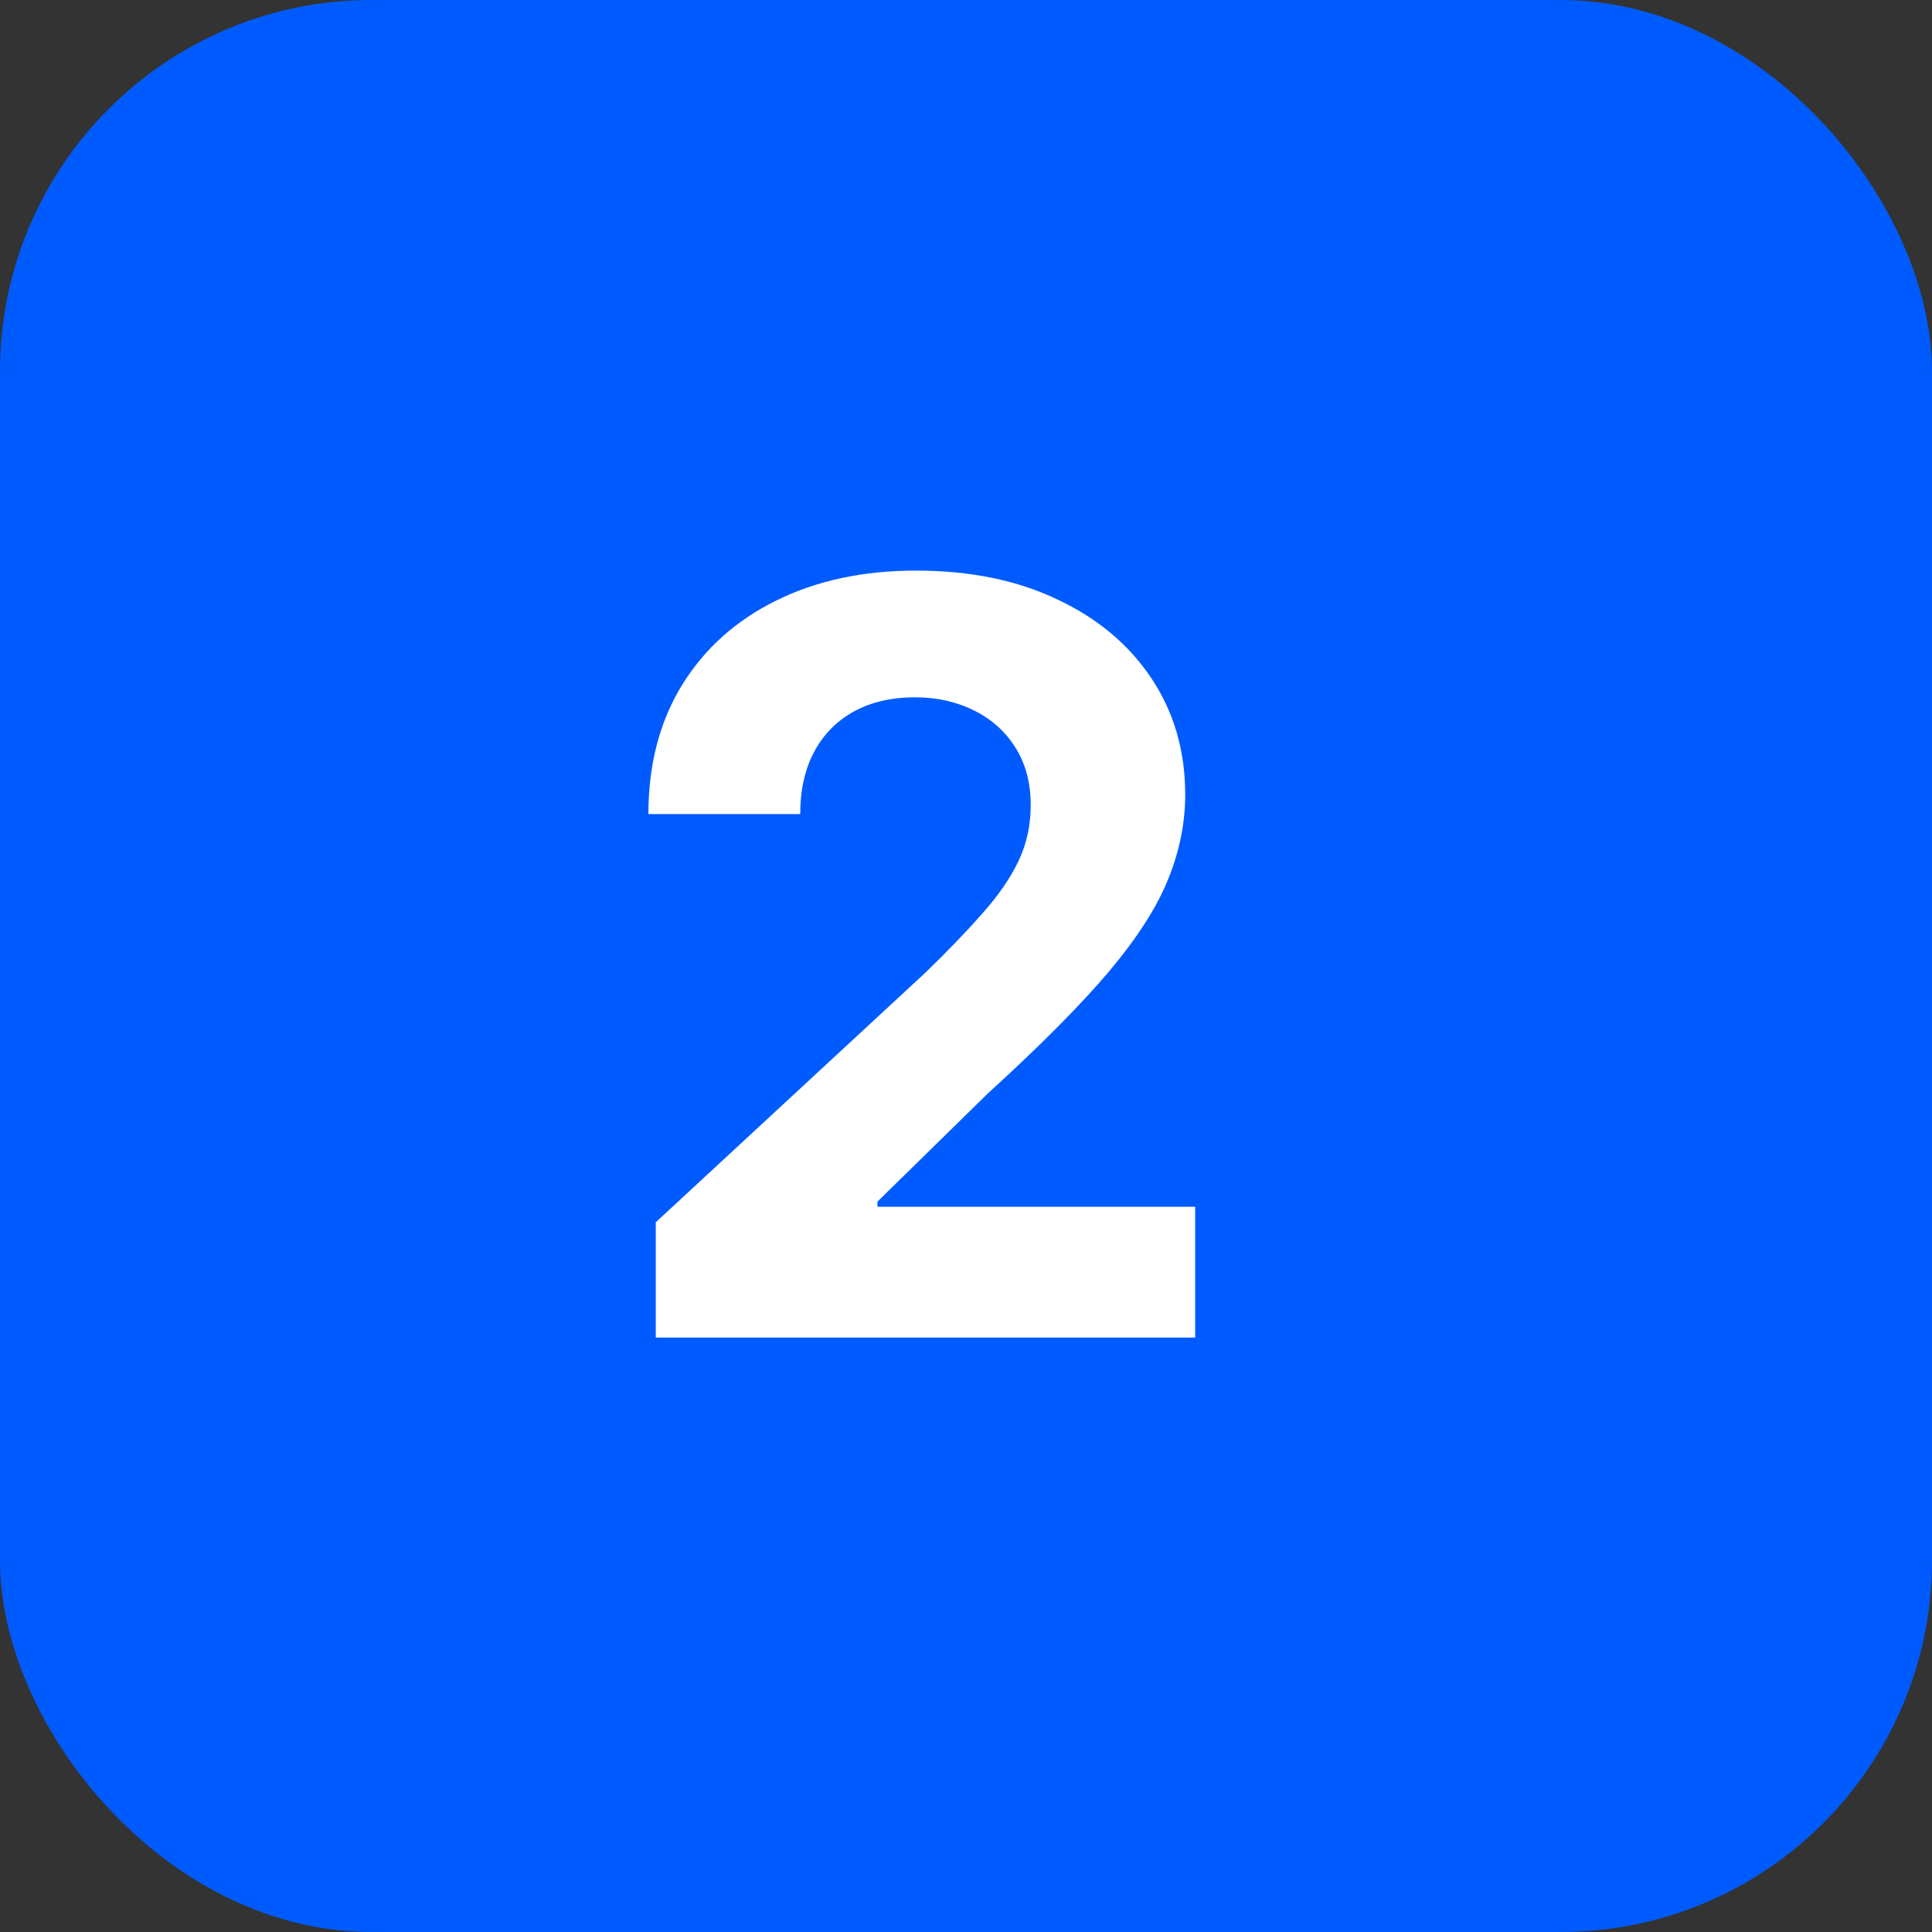
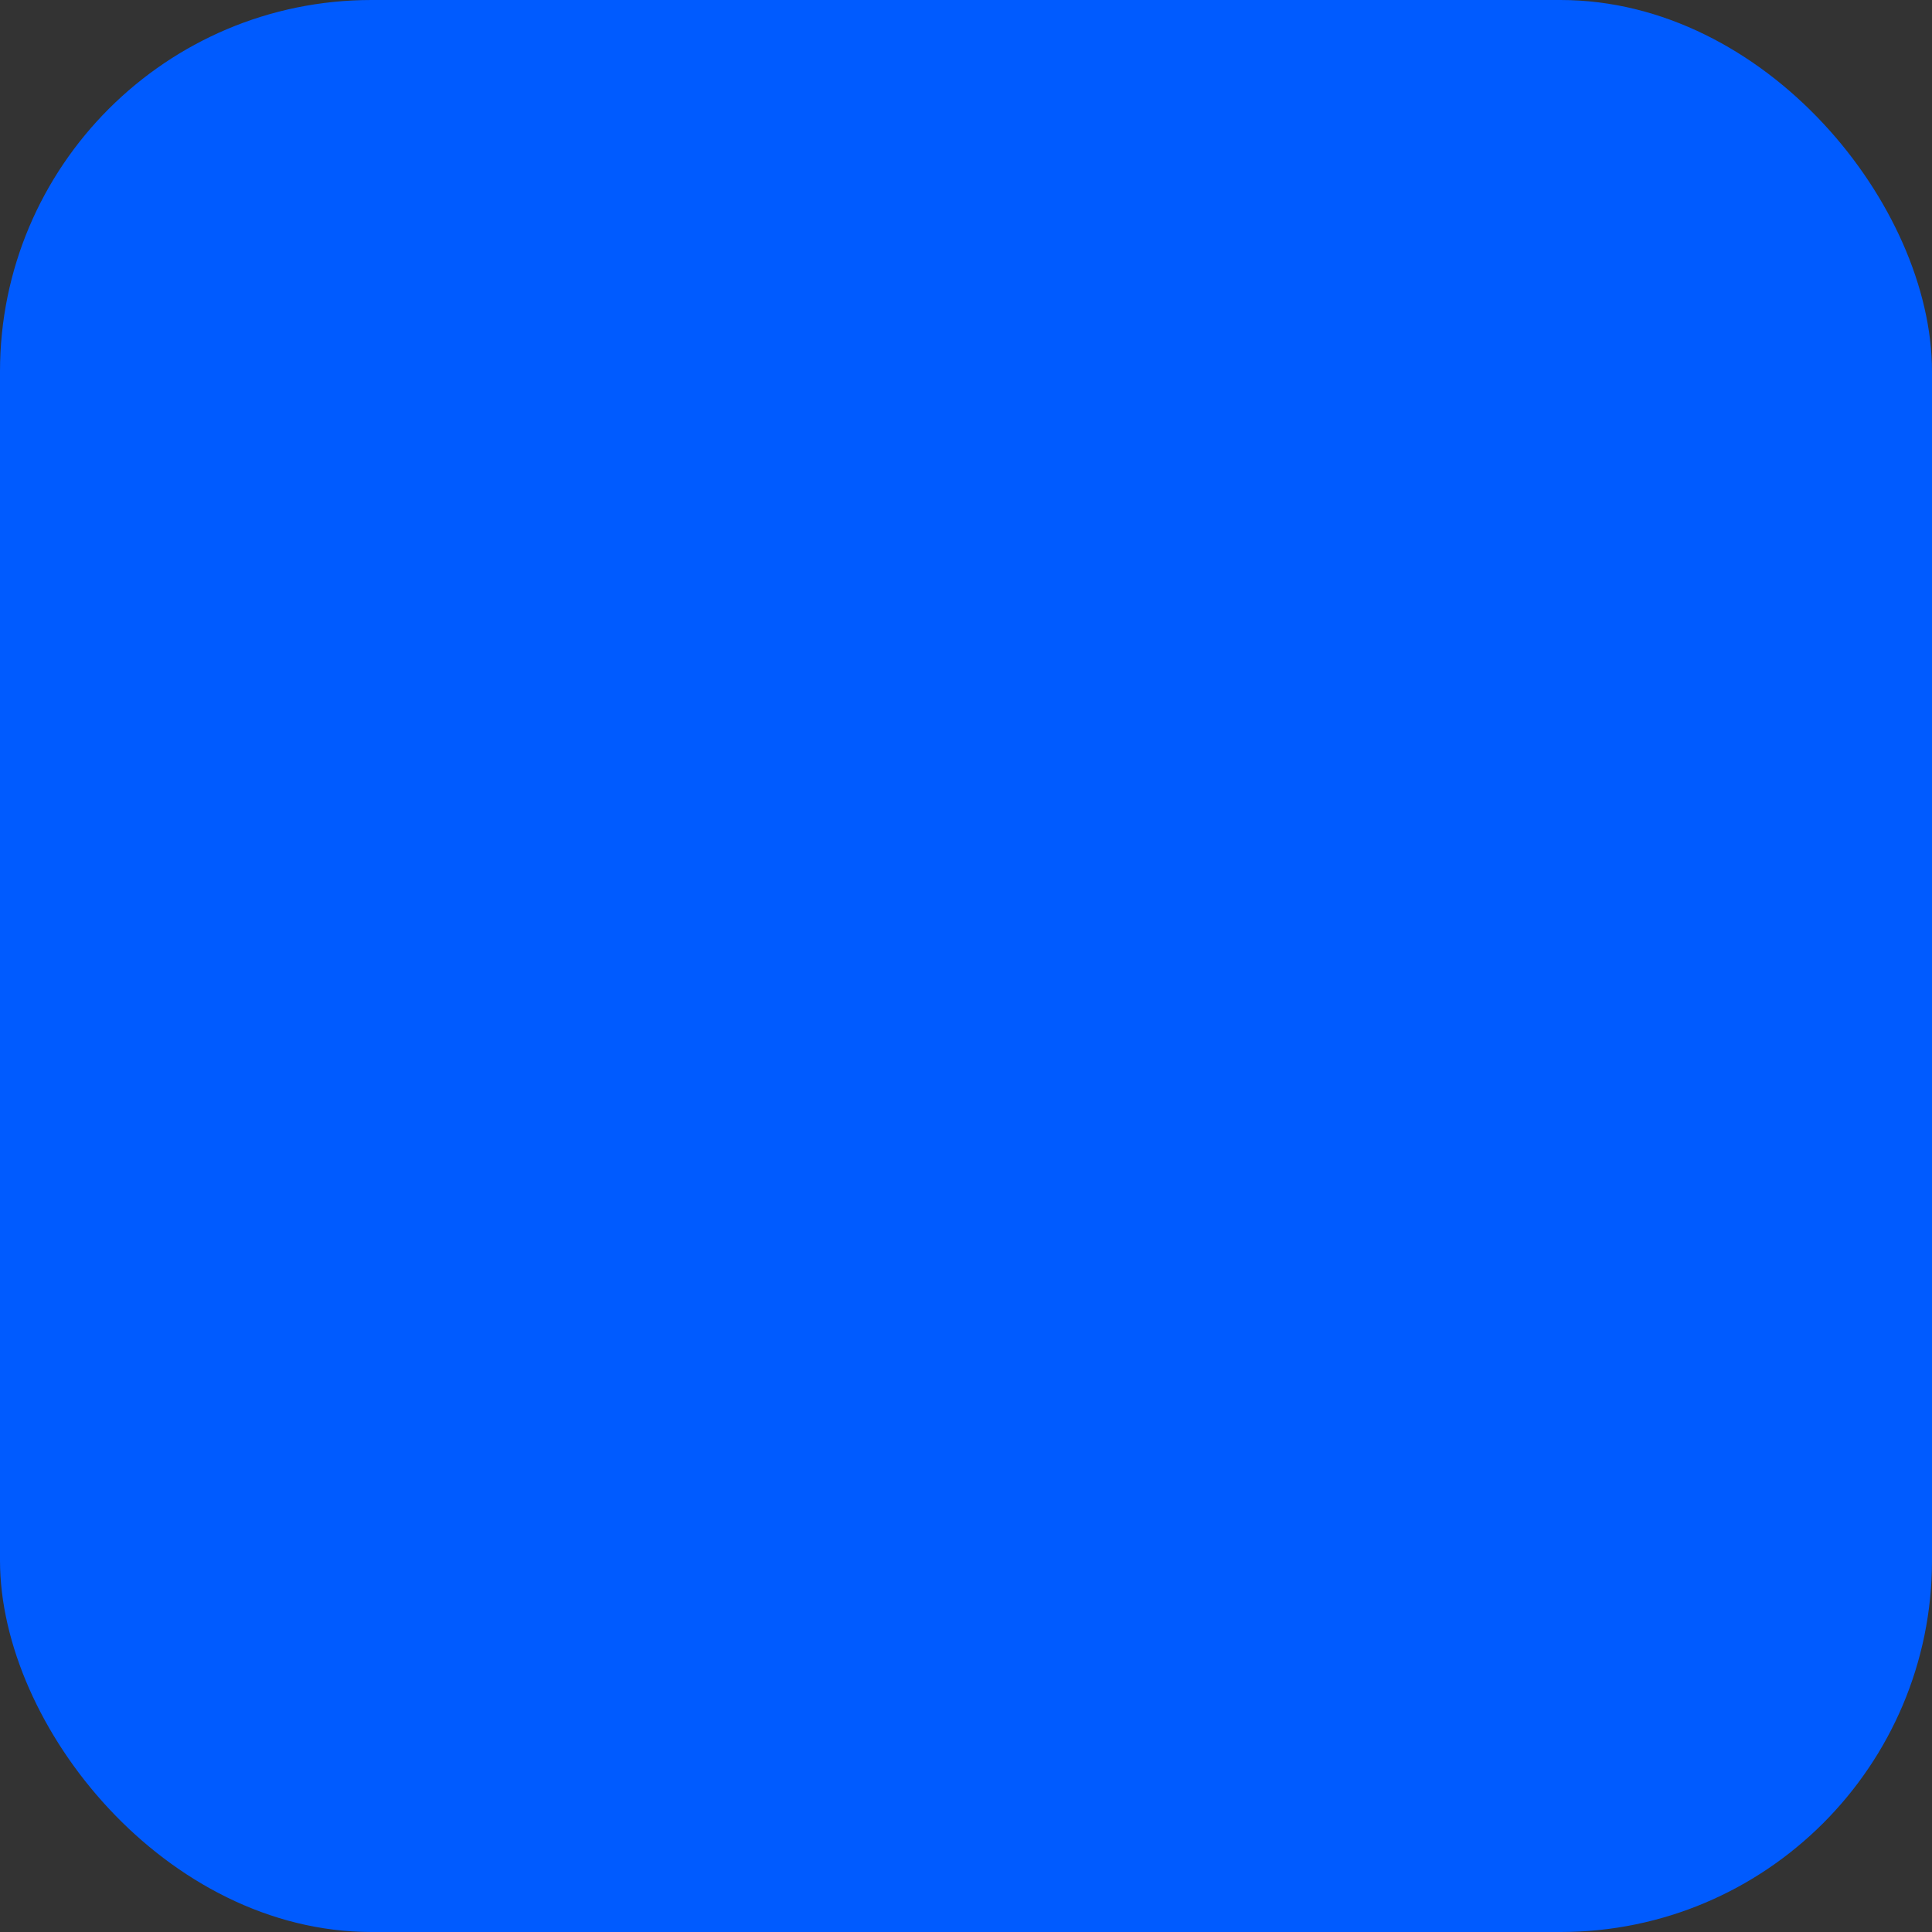
<svg xmlns="http://www.w3.org/2000/svg" width="26" height="26" viewBox="0 0 26 26" fill="none">
  <rect x="0" y="0" width="26" height="26" fill="#333333" stroke="none" />
  <rect width="26" height="26" rx="5" fill="#005BFF" />
-   <path d="M8.825 18V16.449L12.45 13.093C12.758 12.795 13.016 12.526 13.225 12.288C13.437 12.049 13.598 11.815 13.707 11.587C13.817 11.355 13.871 11.104 13.871 10.836C13.871 10.538 13.803 10.281 13.668 10.065C13.532 9.847 13.346 9.679 13.111 9.563C12.876 9.444 12.609 9.384 12.31 9.384C11.999 9.384 11.727 9.447 11.495 9.573C11.263 9.699 11.084 9.88 10.958 10.115C10.832 10.35 10.769 10.63 10.769 10.955H8.726C8.726 10.289 8.877 9.711 9.178 9.22C9.48 8.73 9.902 8.35 10.446 8.082C10.99 7.813 11.616 7.679 12.325 7.679C13.055 7.679 13.689 7.808 14.229 8.067C14.773 8.322 15.195 8.677 15.497 9.131C15.799 9.585 15.95 10.105 15.95 10.692C15.95 11.076 15.873 11.456 15.721 11.83C15.572 12.205 15.305 12.621 14.921 13.078C14.536 13.532 13.994 14.077 13.295 14.714L11.808 16.171V16.24H16.084V18H8.825Z" fill="white" />
</svg>